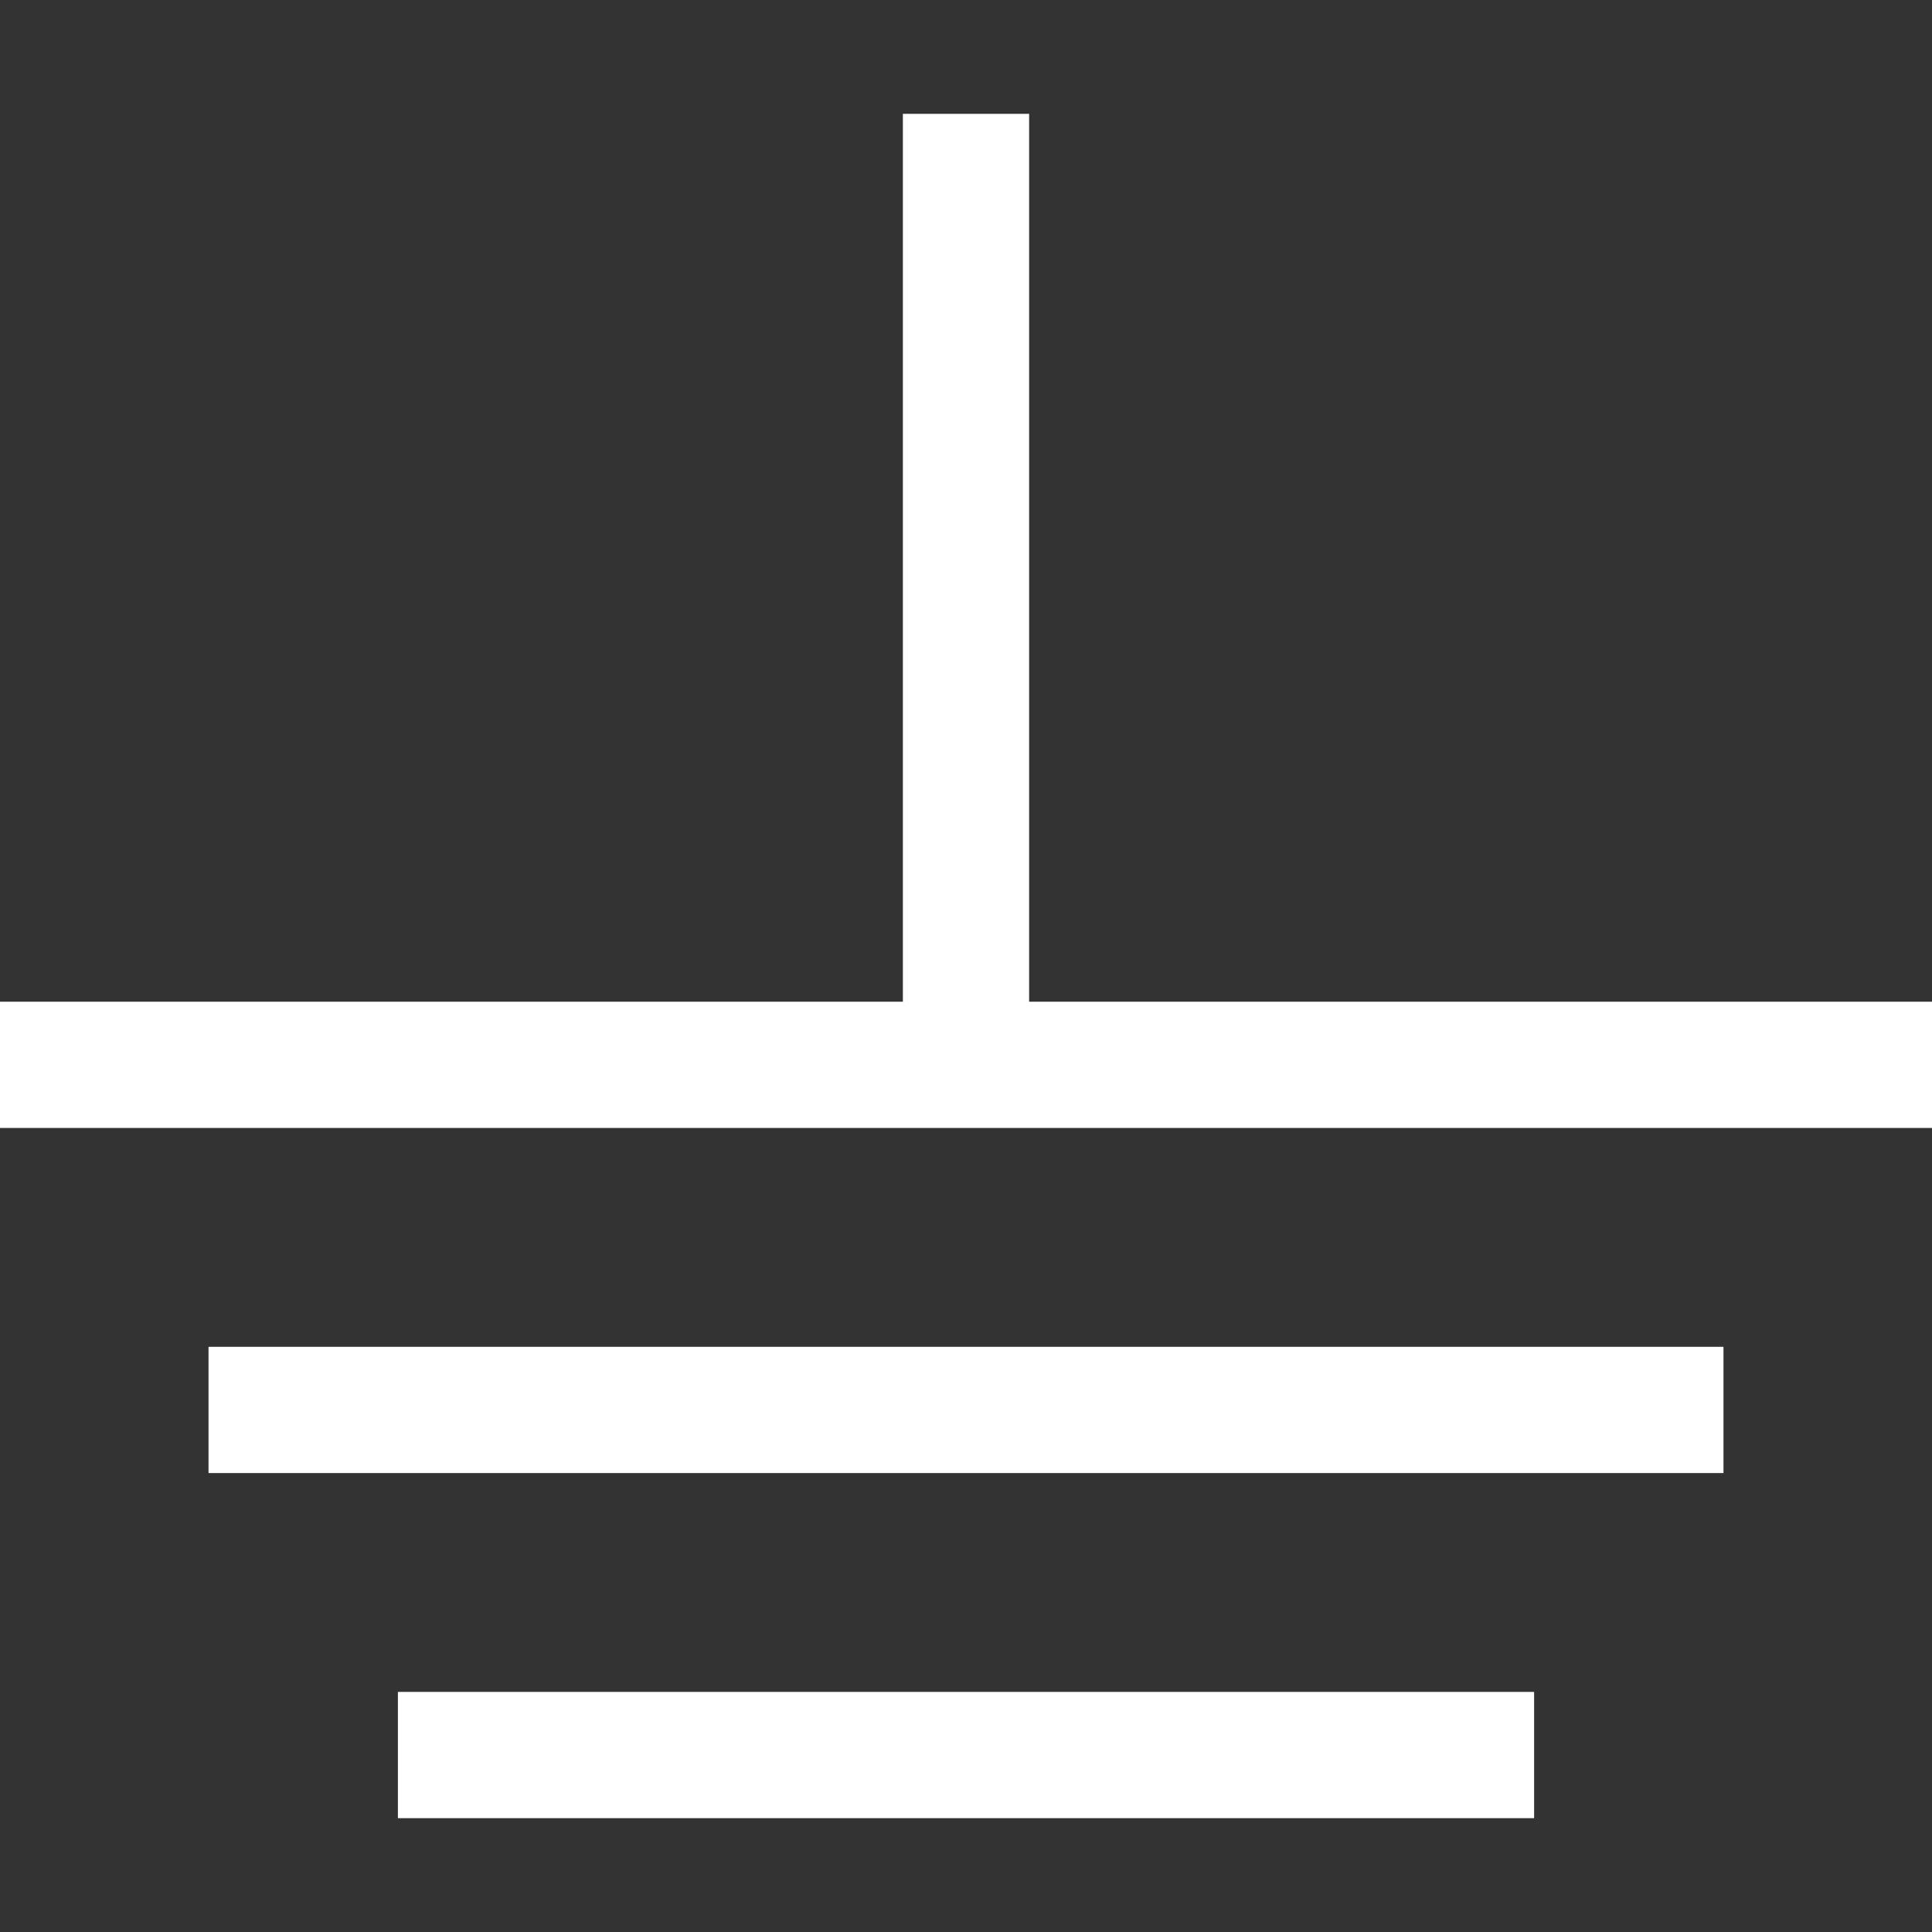
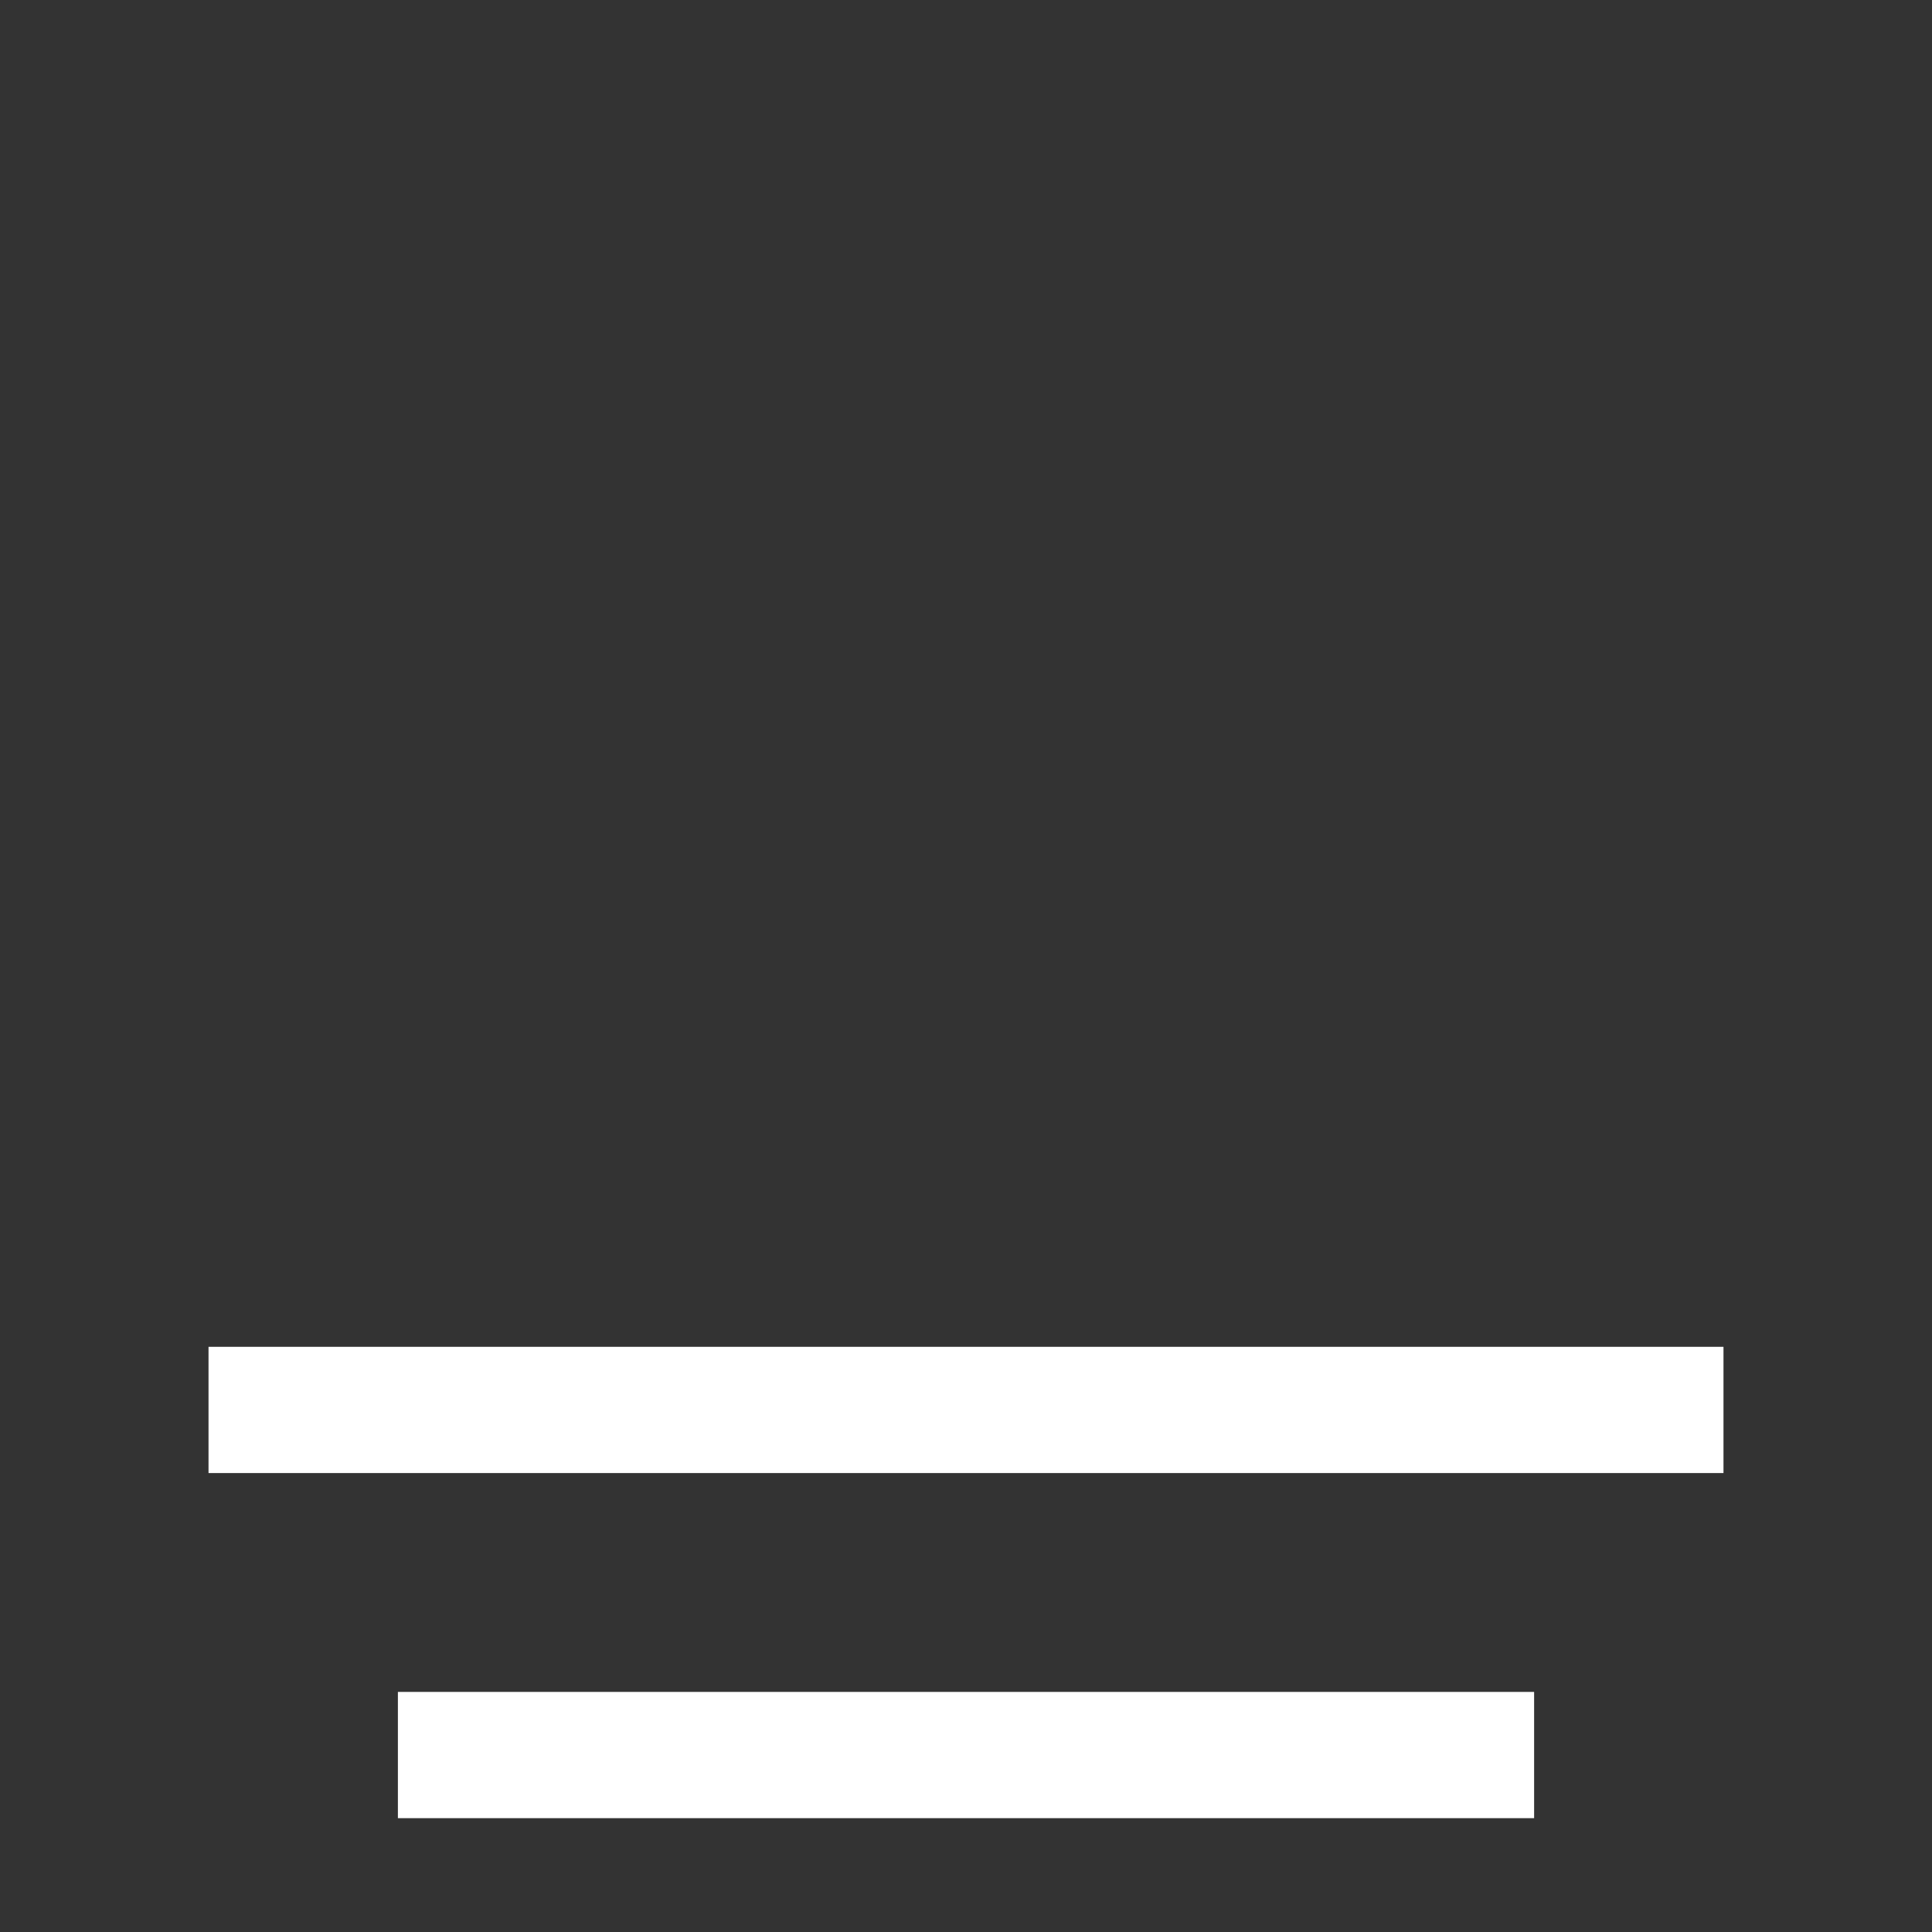
<svg xmlns="http://www.w3.org/2000/svg" width="512" height="512" x="0" y="0" viewBox="0 0 459.101 459.101" style="enable-background:new 0 0 512 512" xml:space="preserve" class="">
  <rect x="0" y="0" width="459.101" height="459.101" fill="#333333" stroke="none" />
  <g>
    <g id="XMLID_1468_">
-       <polygon id="XMLID_1469_" points="244.551,238.037 244.551,27.05 214.551,27.05 214.551,238.037 0,238.037 0,268.037 459.101,268.037 459.101,238.037 " fill="#ffffff" data-original="#000000" style="" />
      <rect id="XMLID_1470_" x="49.551" y="320.043" width="360" height="30" fill="#ffffff" data-original="#000000" style="" />
      <rect id="XMLID_1471_" x="94.551" y="402.05" width="270" height="30" fill="#ffffff" data-original="#000000" style="" />
    </g>
    <g> </g>
    <g> </g>
    <g> </g>
    <g> </g>
    <g> </g>
    <g> </g>
    <g> </g>
    <g> </g>
    <g> </g>
    <g> </g>
    <g> </g>
    <g> </g>
    <g> </g>
    <g> </g>
    <g> </g>
  </g>
</svg>